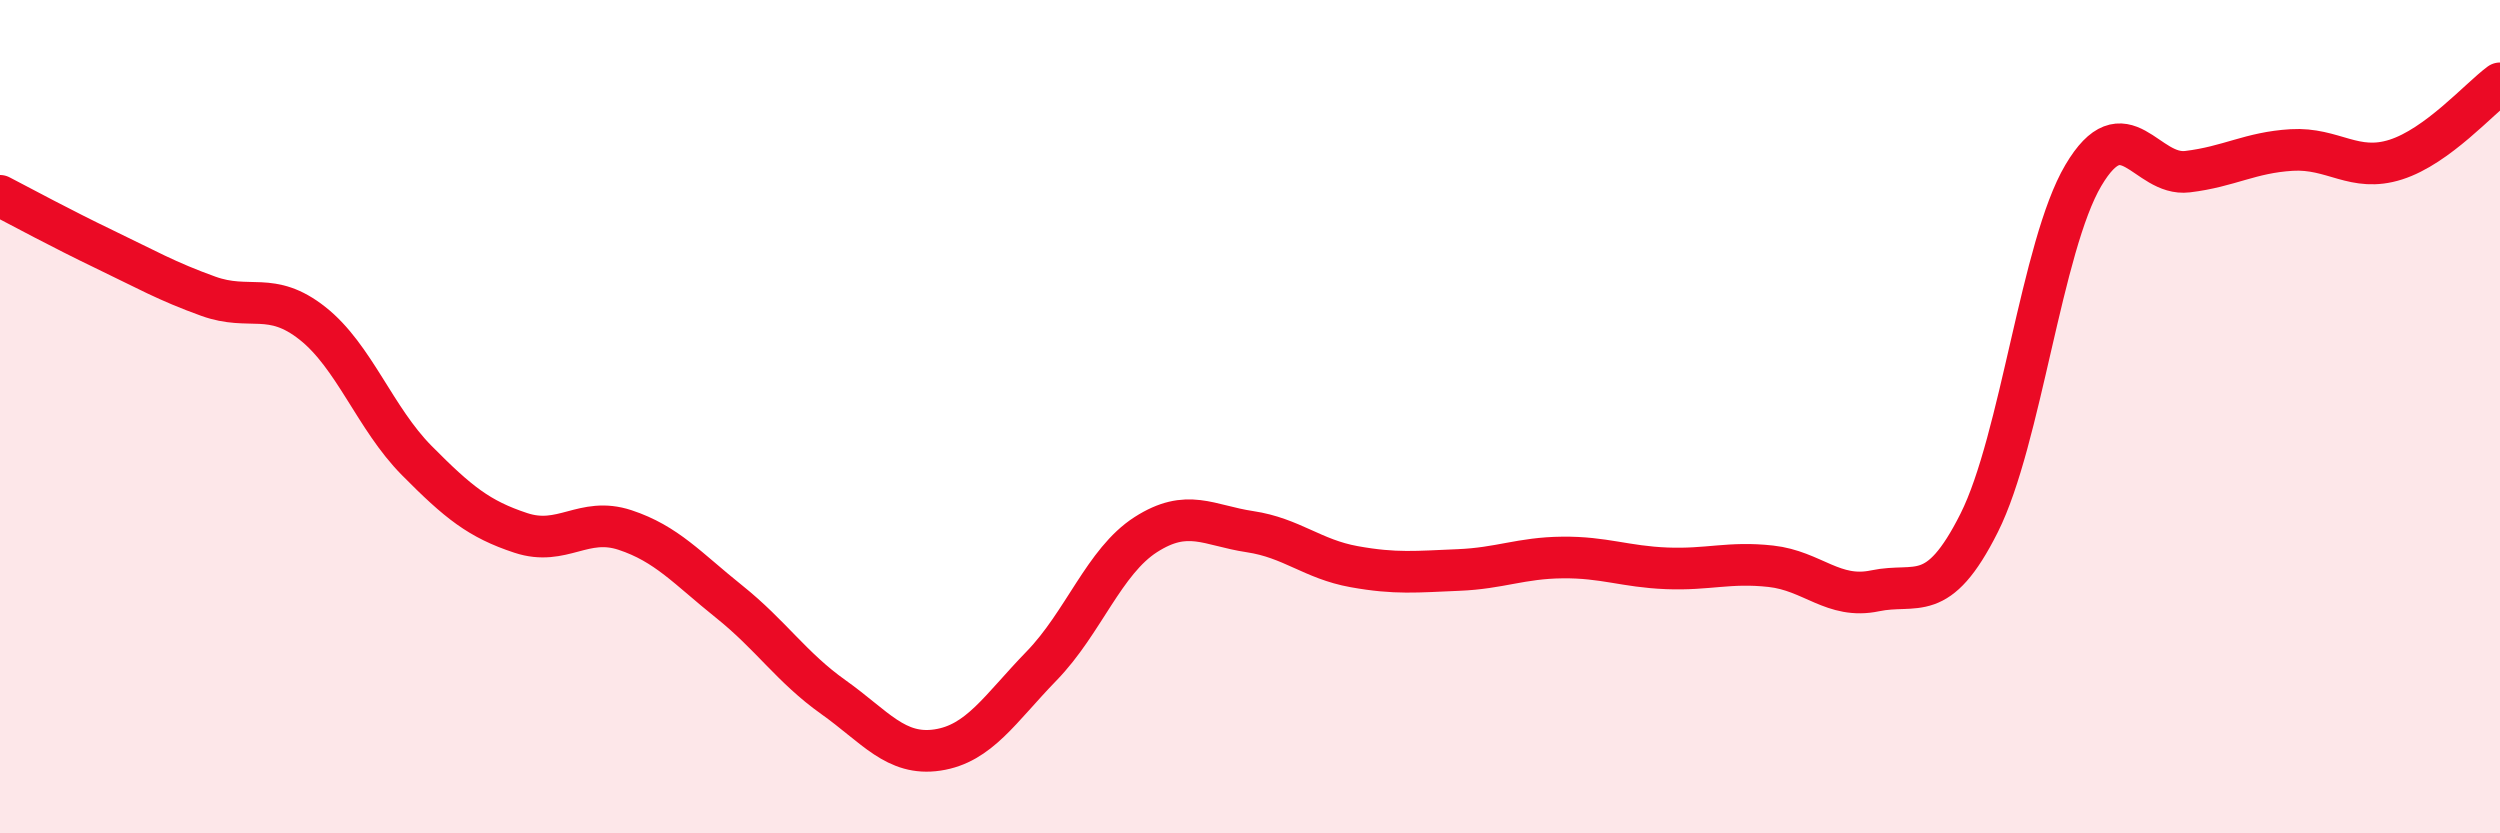
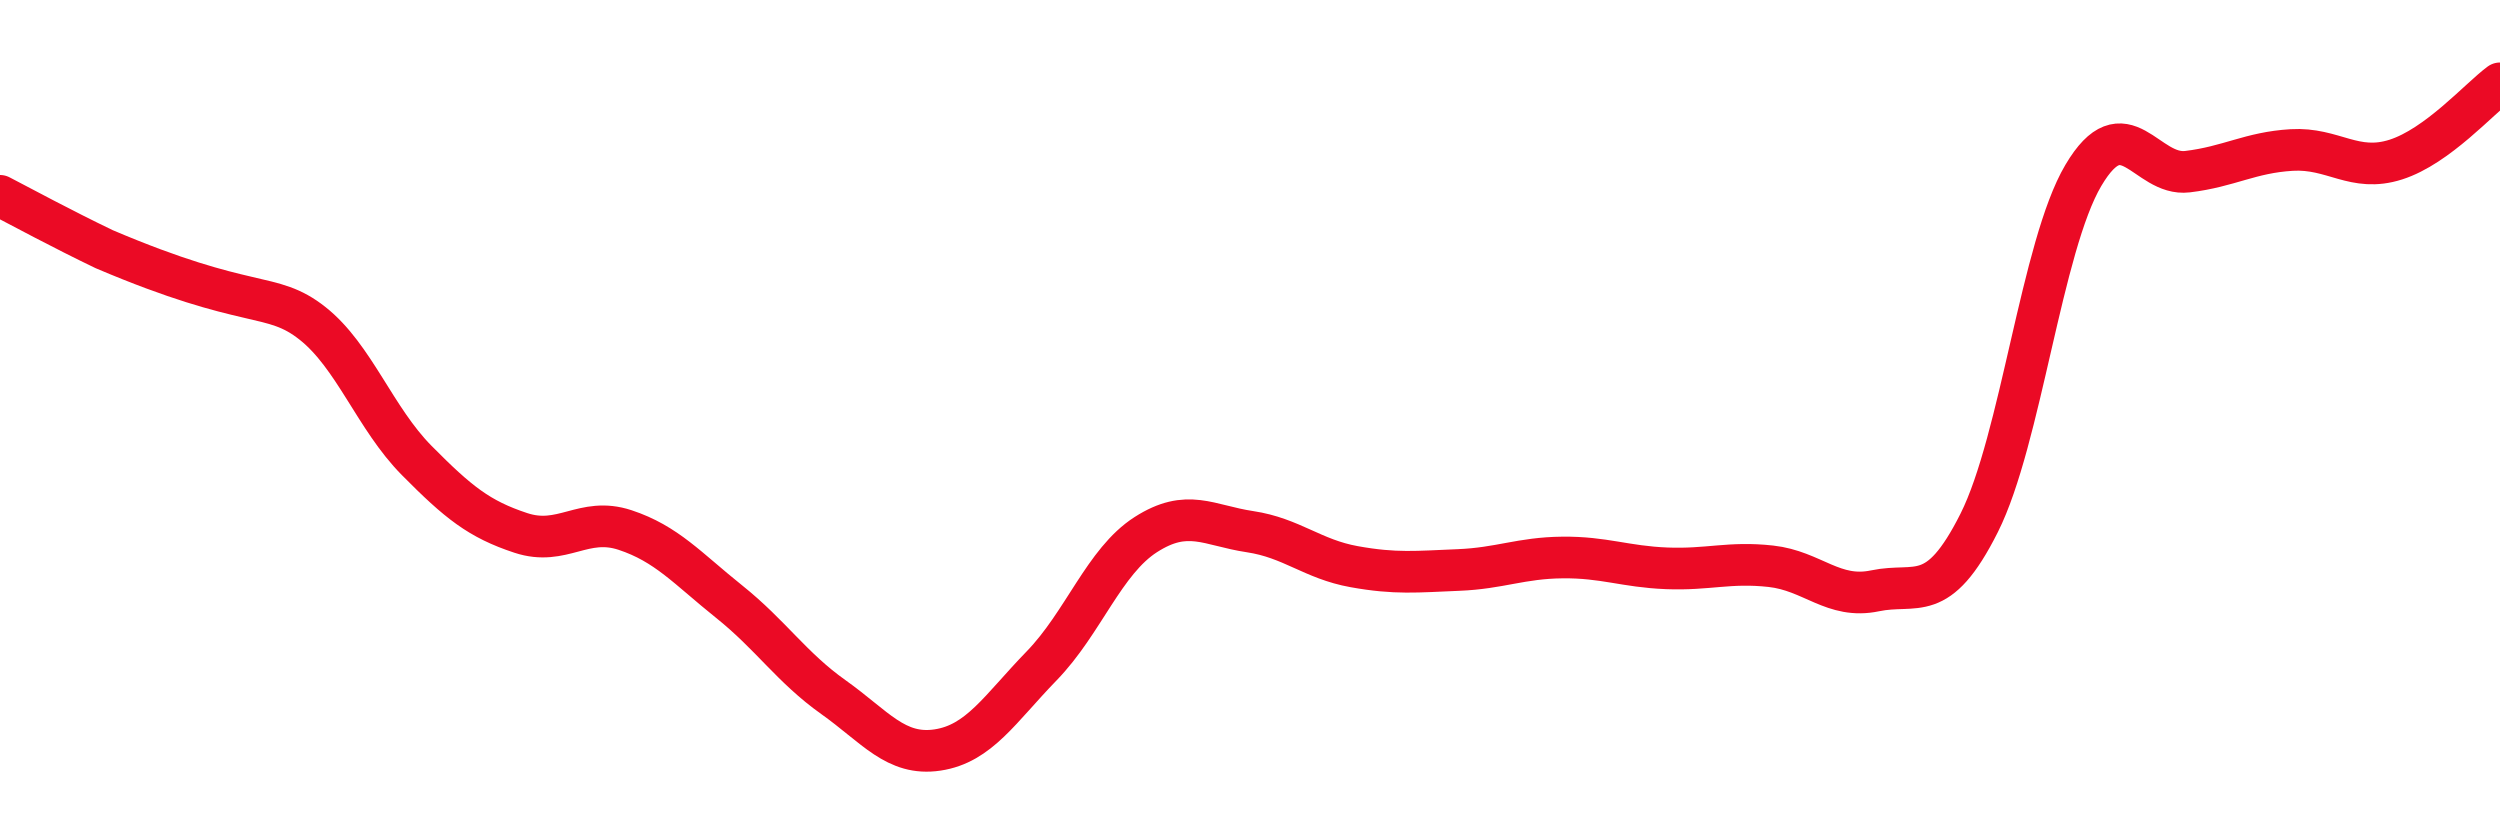
<svg xmlns="http://www.w3.org/2000/svg" width="60" height="20" viewBox="0 0 60 20">
-   <path d="M 0,4.7 C 0.5,4.96 1.5,5.5 2.5,5.98 C 3.5,6.46 4,6.75 5,7.11 C 6,7.47 6.5,6.97 7.5,7.76 C 8.5,8.55 9,10.04 10,11.05 C 11,12.06 11.5,12.46 12.5,12.79 C 13.5,13.12 14,12.39 15,12.72 C 16,13.05 16.5,13.64 17.5,14.44 C 18.5,15.24 19,16.02 20,16.73 C 21,17.44 21.5,18.15 22.5,18 C 23.5,17.85 24,17.01 25,15.98 C 26,14.95 26.5,13.47 27.5,12.83 C 28.5,12.19 29,12.61 30,12.76 C 31,12.91 31.5,13.42 32.5,13.6 C 33.5,13.78 34,13.72 35,13.68 C 36,13.64 36.5,13.39 37.5,13.38 C 38.5,13.37 39,13.6 40,13.64 C 41,13.68 41.5,13.48 42.5,13.59 C 43.5,13.7 44,14.39 45,14.18 C 46,13.97 46.5,14.54 47.5,12.55 C 48.5,10.56 49,5.9 50,4.21 C 51,2.52 51.5,4.24 52.5,4.12 C 53.5,4 54,3.66 55,3.6 C 56,3.54 56.5,4.15 57.5,3.83 C 58.5,3.51 59.5,2.37 60,2L60 20L0 20Z" fill="#EB0A25" opacity="0.1" stroke-linecap="round" stroke-linejoin="round" />
-   <path d="M 0,4.7 C 0.5,4.96 1.5,5.5 2.5,5.98 C 3.5,6.46 4,6.75 5,7.11 C 6,7.47 6.5,6.97 7.5,7.76 C 8.5,8.55 9,10.04 10,11.05 C 11,12.06 11.5,12.46 12.5,12.79 C 13.5,13.12 14,12.39 15,12.72 C 16,13.05 16.5,13.64 17.5,14.44 C 18.5,15.24 19,16.02 20,16.73 C 21,17.44 21.5,18.15 22.5,18 C 23.5,17.85 24,17.01 25,15.98 C 26,14.95 26.5,13.47 27.5,12.83 C 28.5,12.19 29,12.61 30,12.76 C 31,12.91 31.5,13.42 32.5,13.6 C 33.5,13.78 34,13.72 35,13.68 C 36,13.64 36.5,13.39 37.5,13.38 C 38.5,13.37 39,13.6 40,13.64 C 41,13.68 41.5,13.48 42.5,13.59 C 43.5,13.7 44,14.39 45,14.18 C 46,13.97 46.5,14.54 47.5,12.55 C 48.5,10.56 49,5.9 50,4.21 C 51,2.52 51.5,4.24 52.5,4.12 C 53.5,4 54,3.66 55,3.6 C 56,3.54 56.5,4.15 57.5,3.83 C 58.5,3.51 59.5,2.37 60,2" stroke="#EB0A25" stroke-width="1" fill="none" stroke-linecap="round" stroke-linejoin="round" />
+   <path d="M 0,4.7 C 0.5,4.96 1.5,5.5 2.5,5.98 C 6,7.47 6.5,6.97 7.5,7.76 C 8.5,8.55 9,10.04 10,11.05 C 11,12.06 11.5,12.46 12.5,12.79 C 13.5,13.12 14,12.39 15,12.72 C 16,13.05 16.5,13.64 17.5,14.44 C 18.5,15.24 19,16.02 20,16.73 C 21,17.44 21.5,18.15 22.5,18 C 23.5,17.85 24,17.01 25,15.98 C 26,14.95 26.5,13.47 27.5,12.83 C 28.5,12.19 29,12.61 30,12.76 C 31,12.91 31.5,13.42 32.5,13.6 C 33.5,13.78 34,13.72 35,13.68 C 36,13.64 36.5,13.39 37.5,13.38 C 38.5,13.37 39,13.6 40,13.64 C 41,13.68 41.5,13.48 42.5,13.59 C 43.5,13.7 44,14.39 45,14.18 C 46,13.97 46.5,14.54 47.5,12.55 C 48.5,10.56 49,5.9 50,4.21 C 51,2.52 51.5,4.24 52.5,4.12 C 53.5,4 54,3.66 55,3.6 C 56,3.54 56.5,4.15 57.5,3.83 C 58.5,3.51 59.5,2.37 60,2" stroke="#EB0A25" stroke-width="1" fill="none" stroke-linecap="round" stroke-linejoin="round" />
</svg>